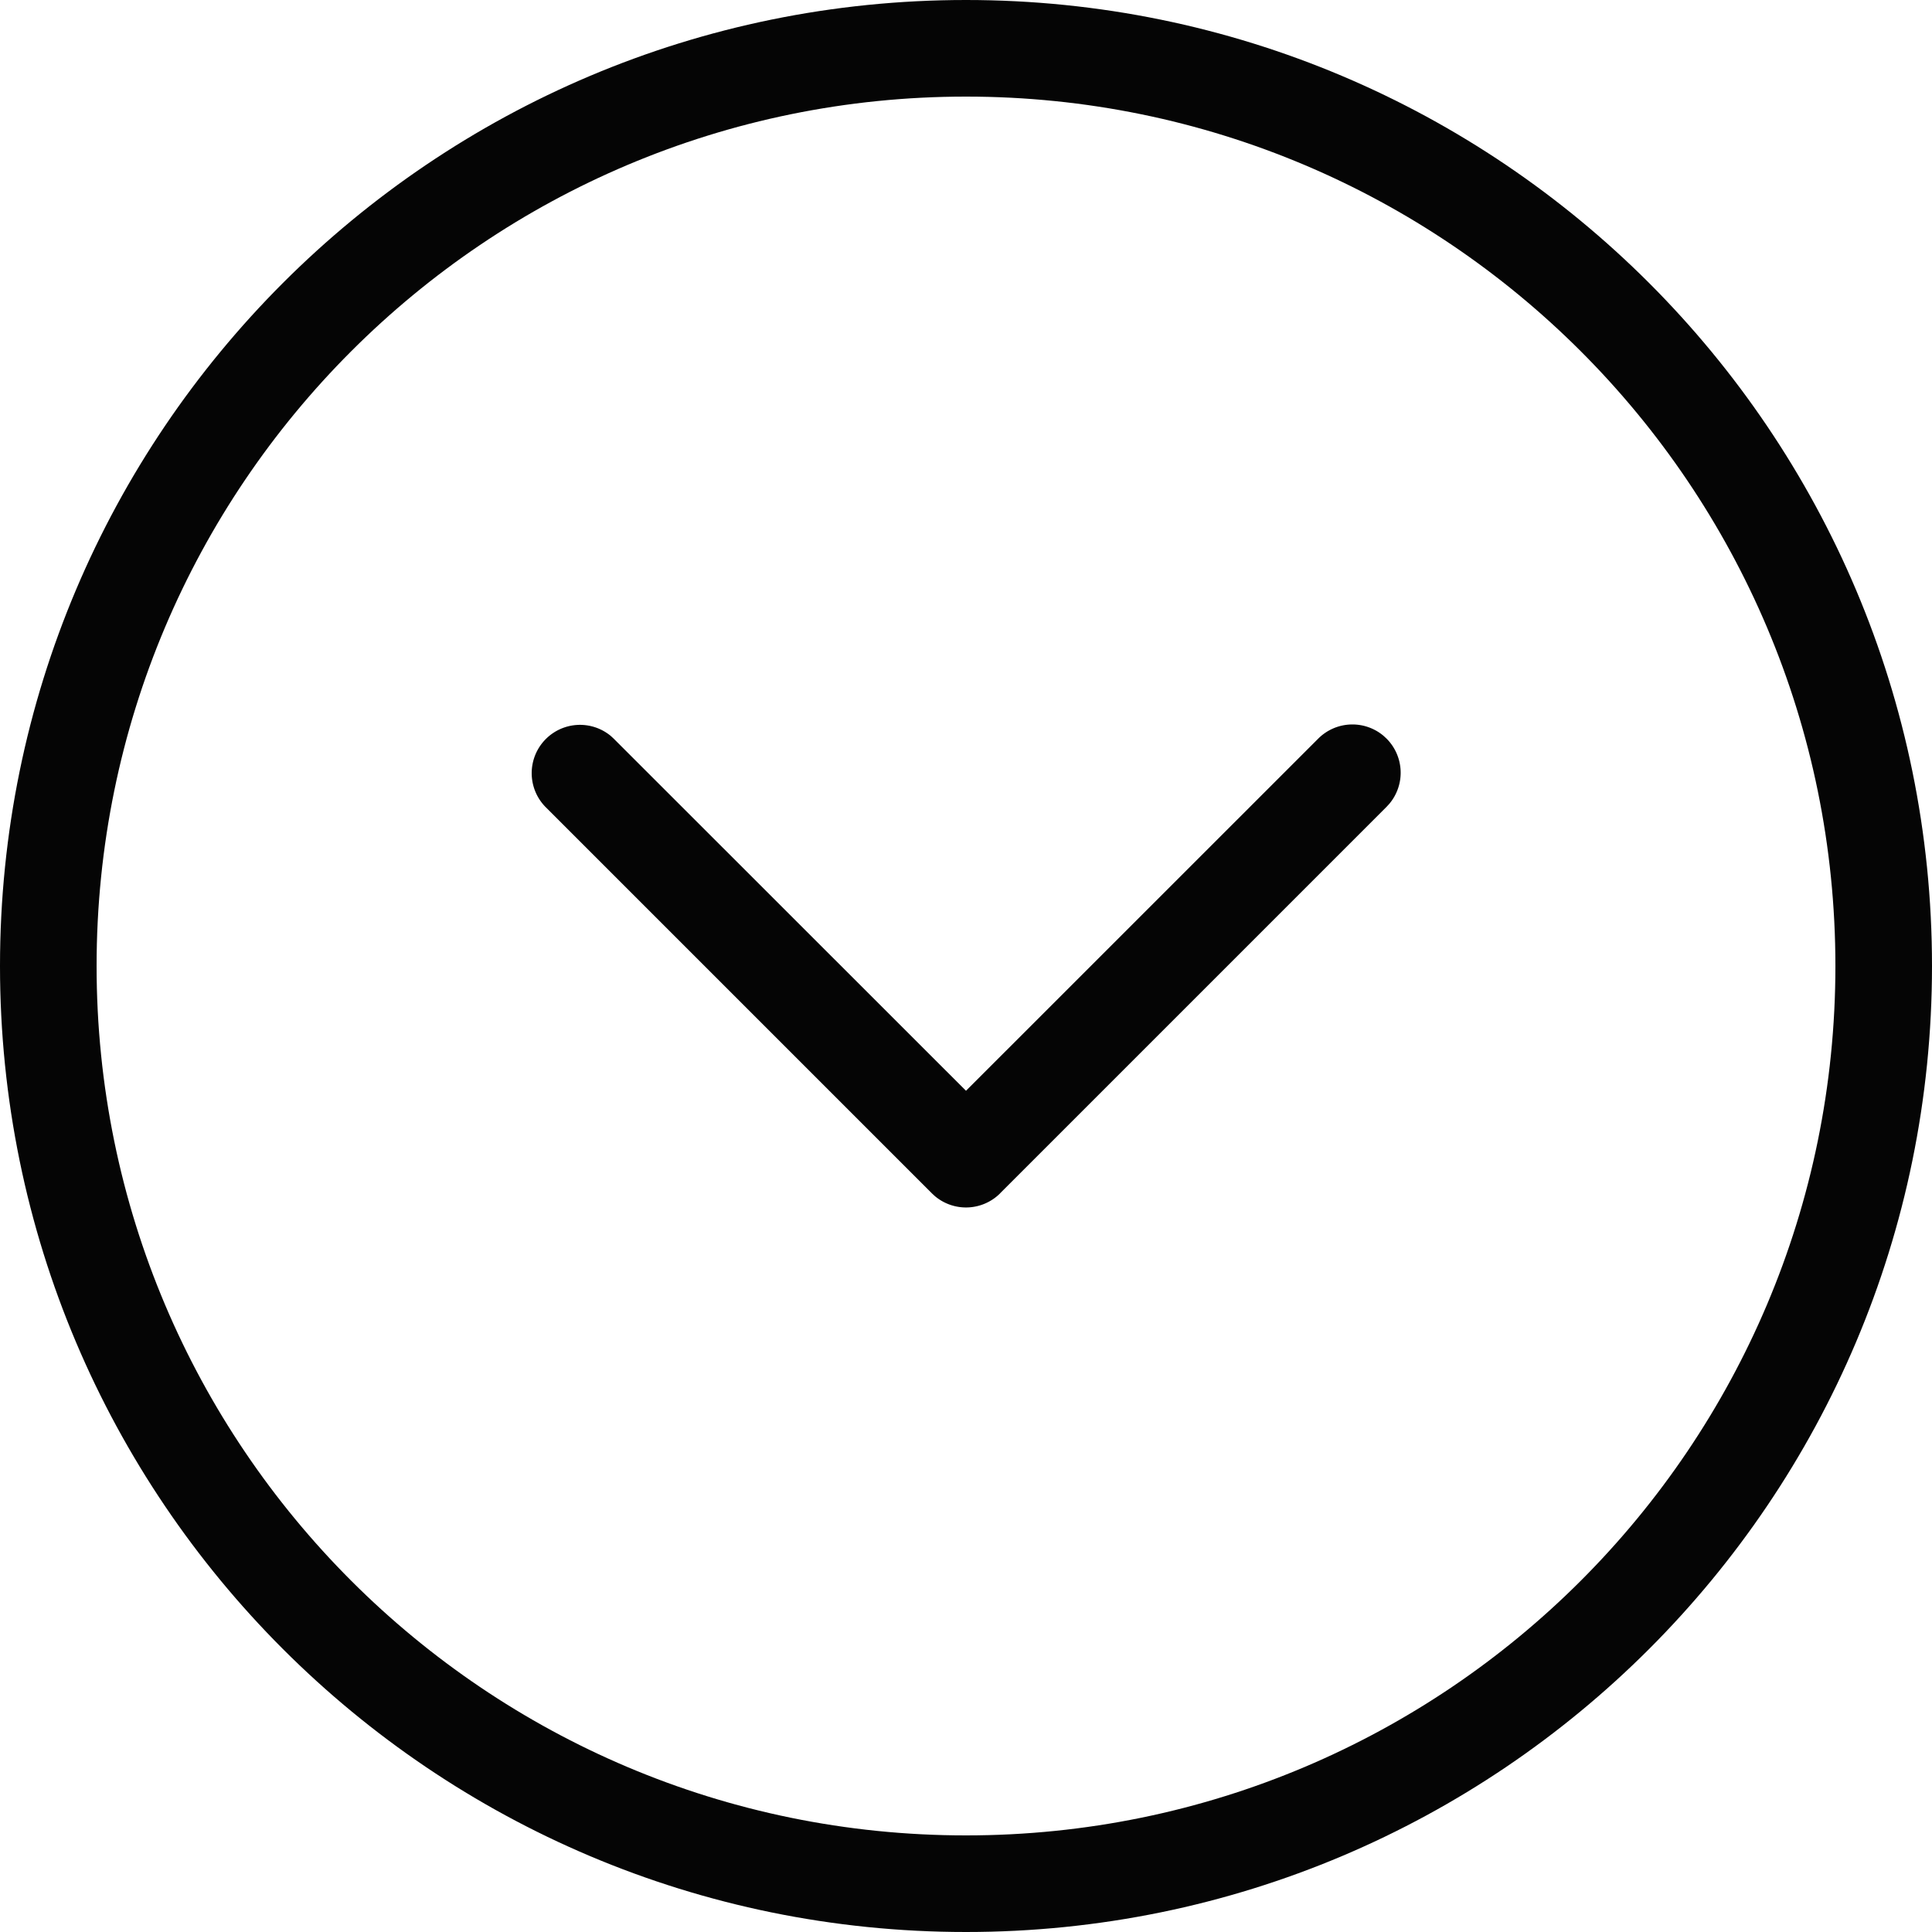
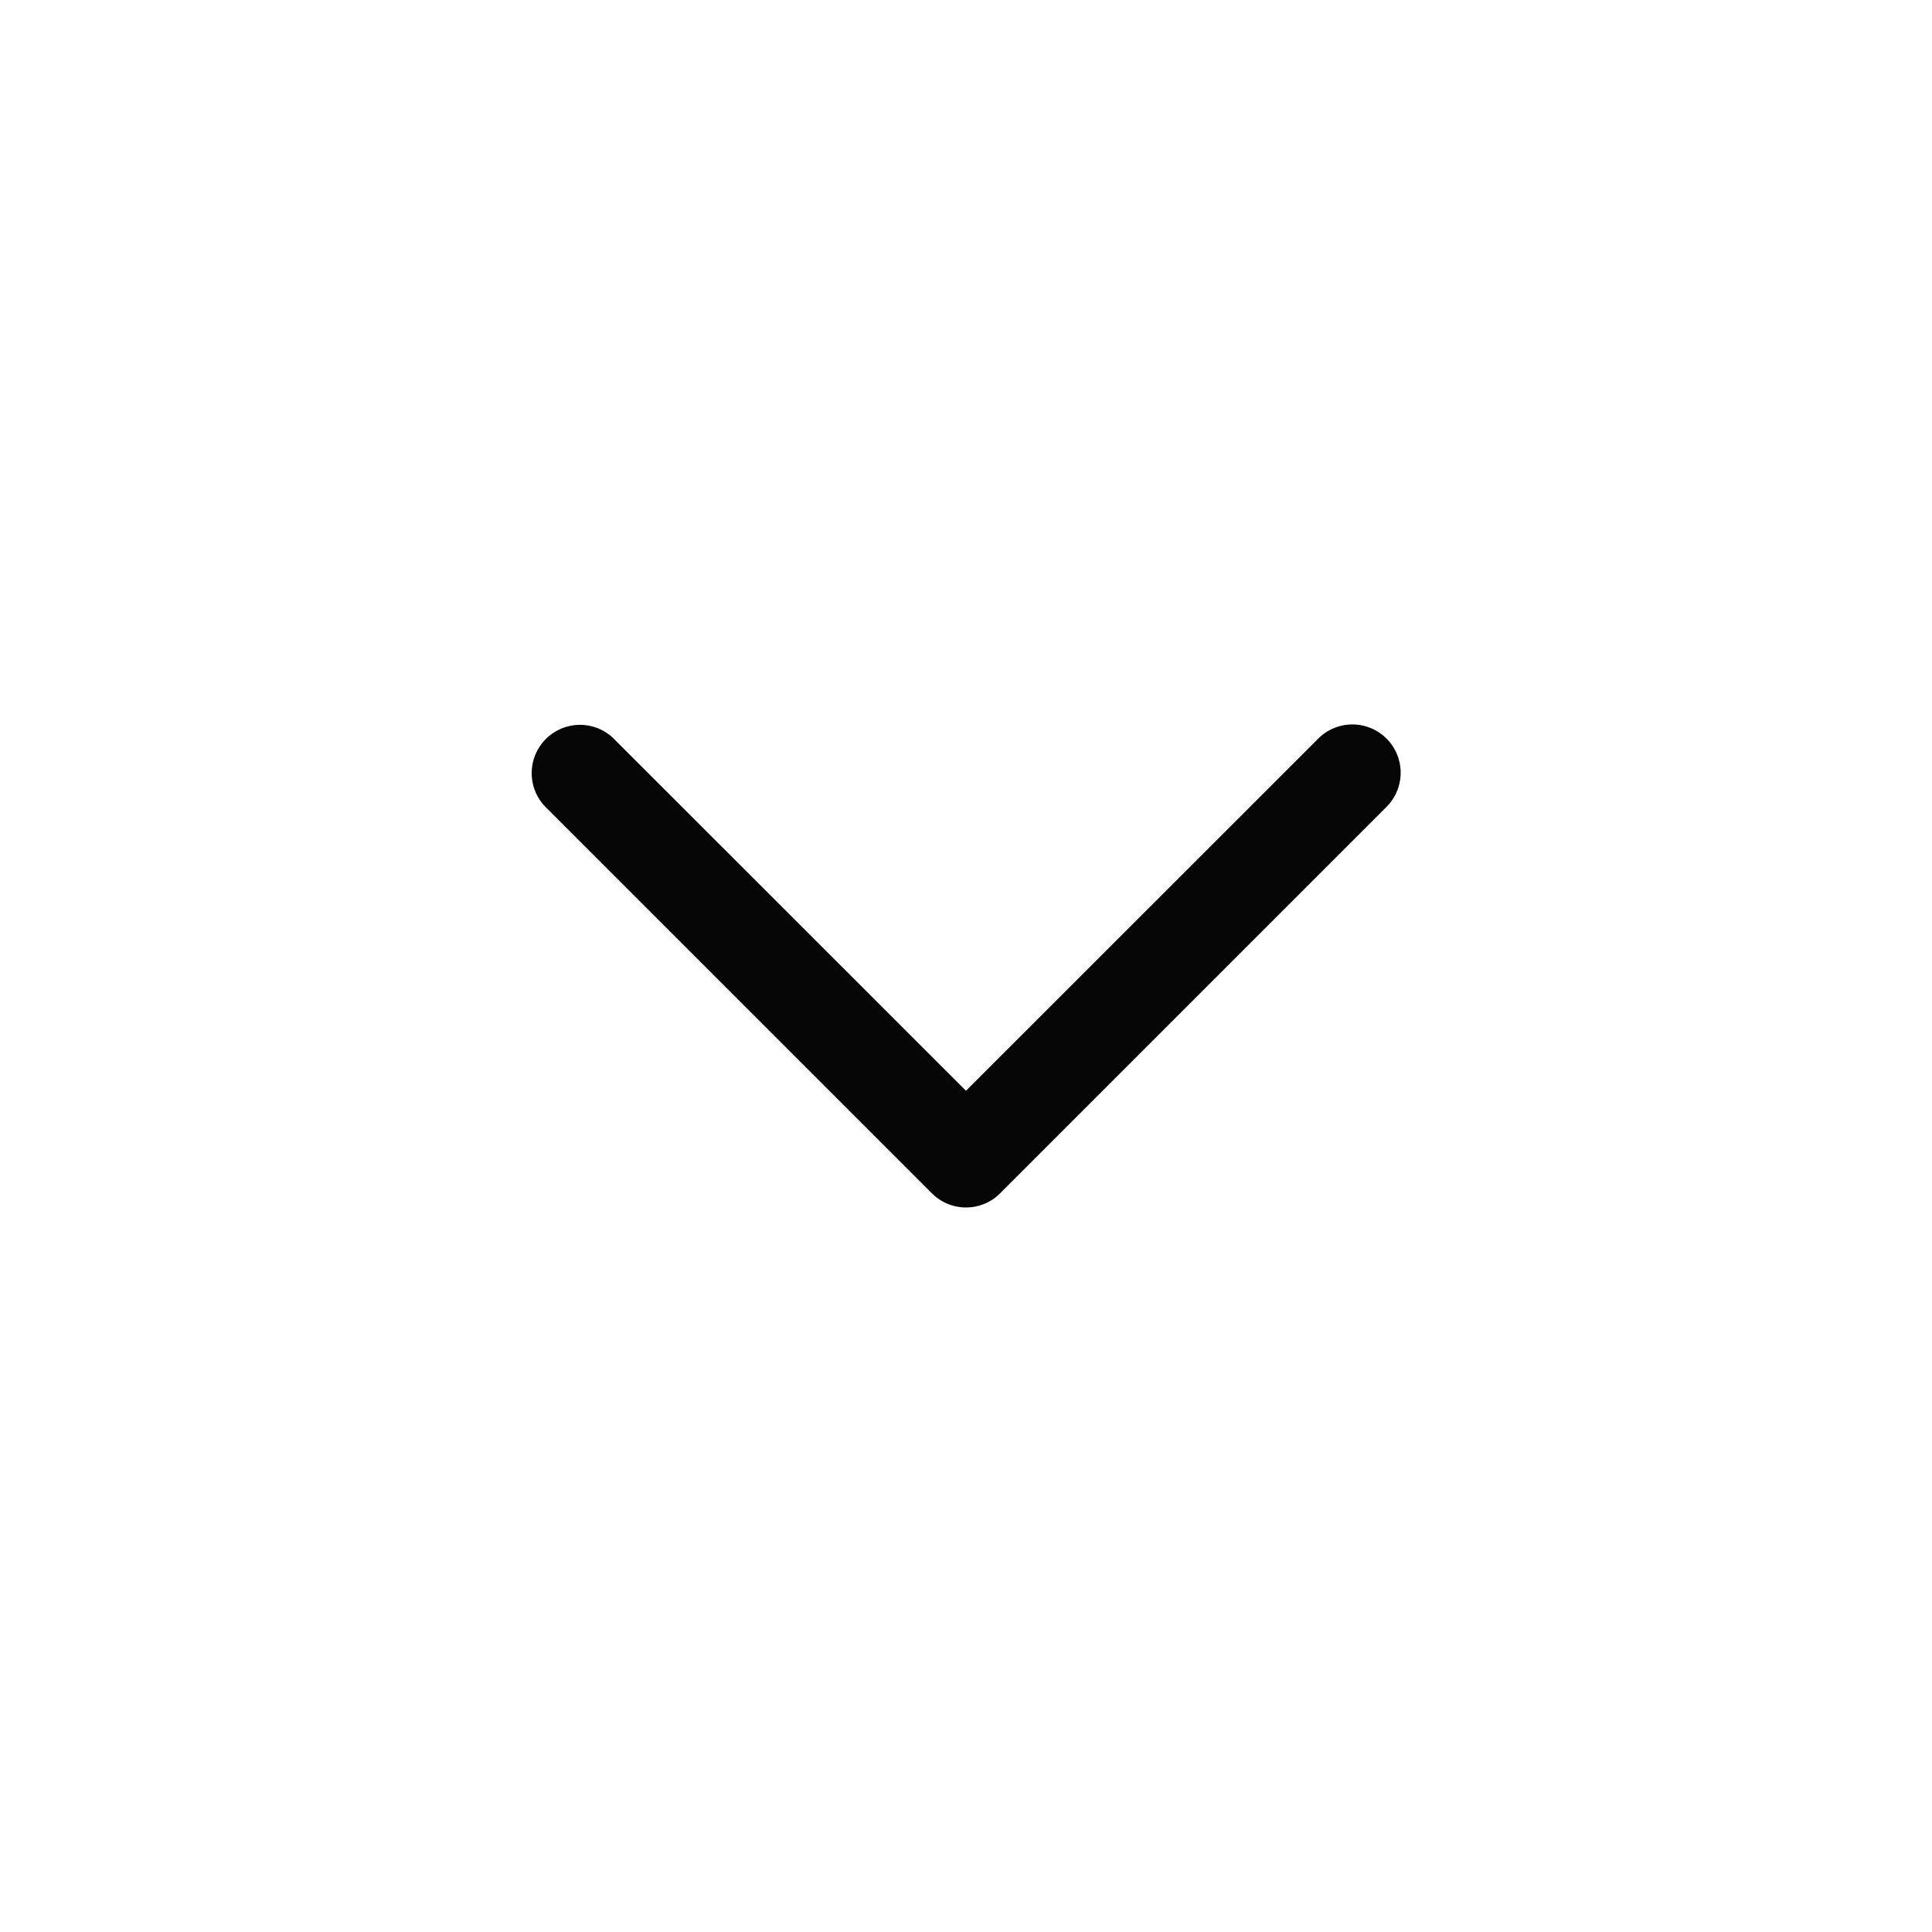
<svg xmlns="http://www.w3.org/2000/svg" width="24" height="24" viewBox="0 0 24 24">
  <g fill="none" fill-rule="evenodd">
-     <path d="M0 0h24v24H0z" />
-     <path d="M12 0C5.373 0 0 5.373 0 12s5.373 12 12 12 12-5.373 12-12S18.627 0 12 0zm0 1.2c5.965 0 10.8 4.835 10.8 10.8 0 5.965-4.835 10.8-10.8 10.8-5.965 0-10.8-4.835-10.8-10.8C1.2 6.035 6.035 1.2 12 1.2z" fill="#050505" />
+     <path d="M0 0h24v24z" />
    <path d="M12.424 14.824a.6.6 0 0 1-.81.035l-.038-.035-4.8-4.8a.6.6 0 0 1 .81-.883l.038.035L12 13.55l4.376-4.375a.6.6 0 0 1 .81-.035l.038.035a.6.6 0 0 1 .035.81l-.035.038-4.8 4.8z" fill="#050505" />
  </g>
</svg>